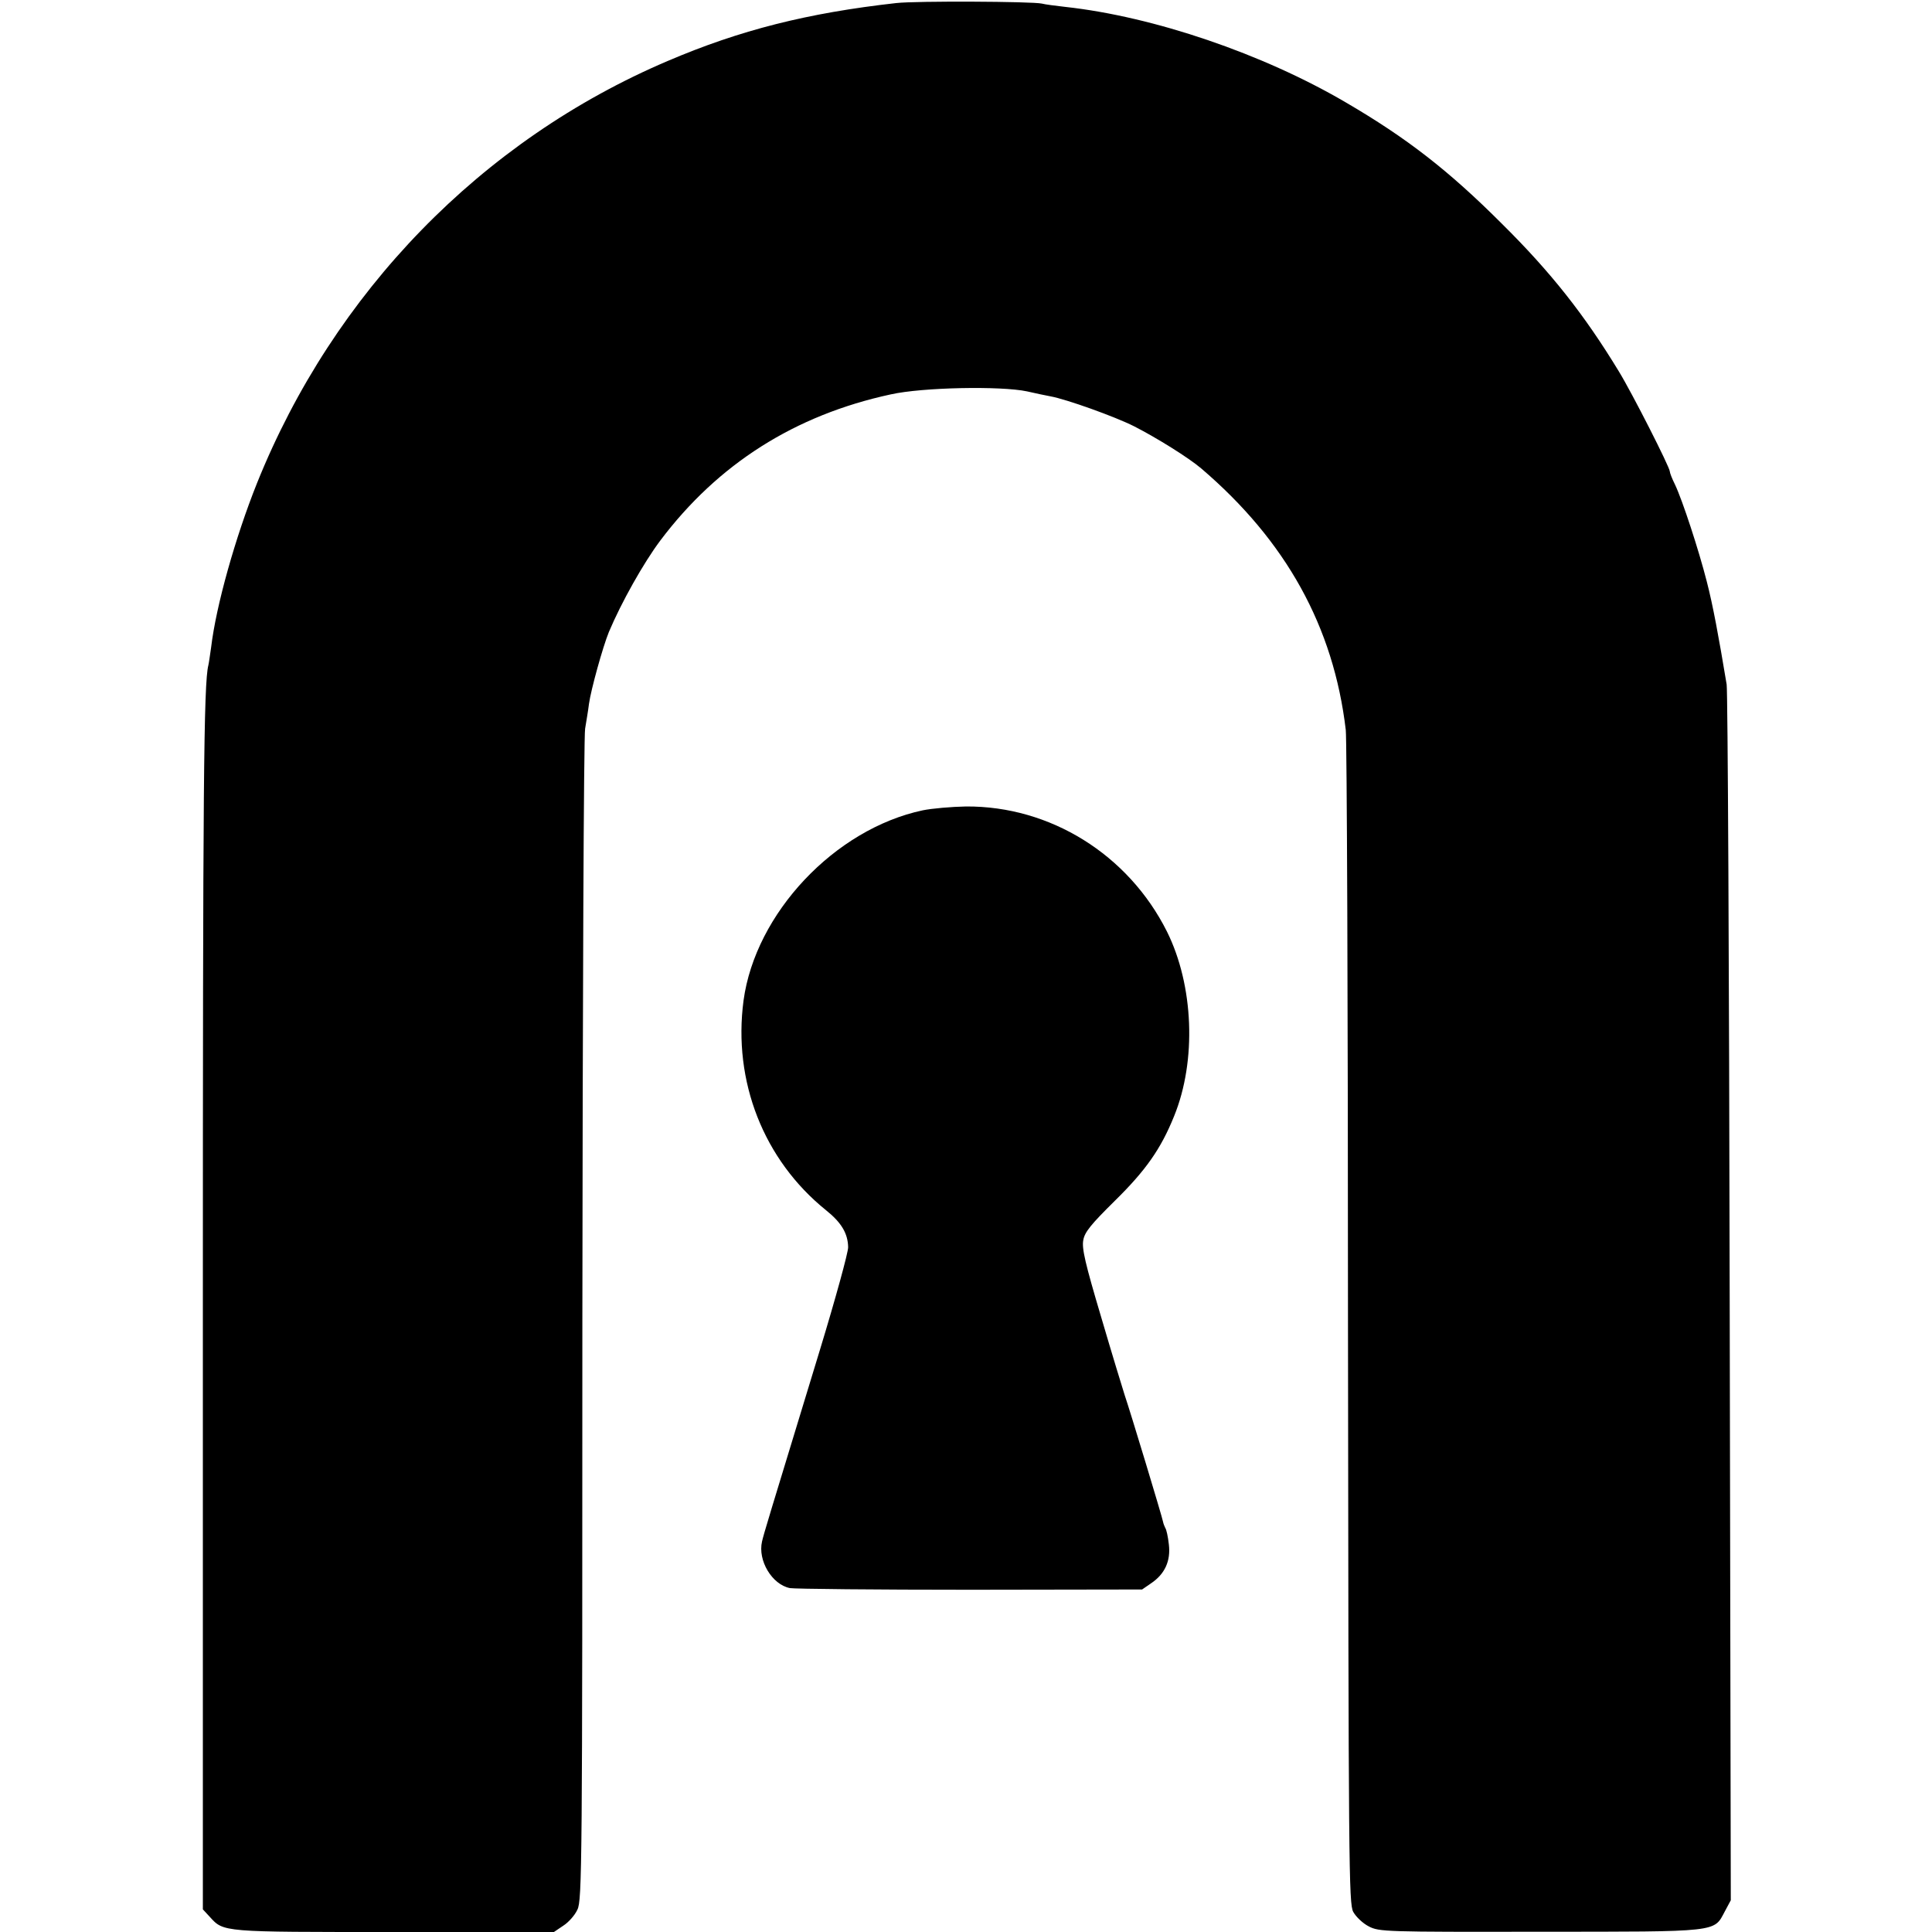
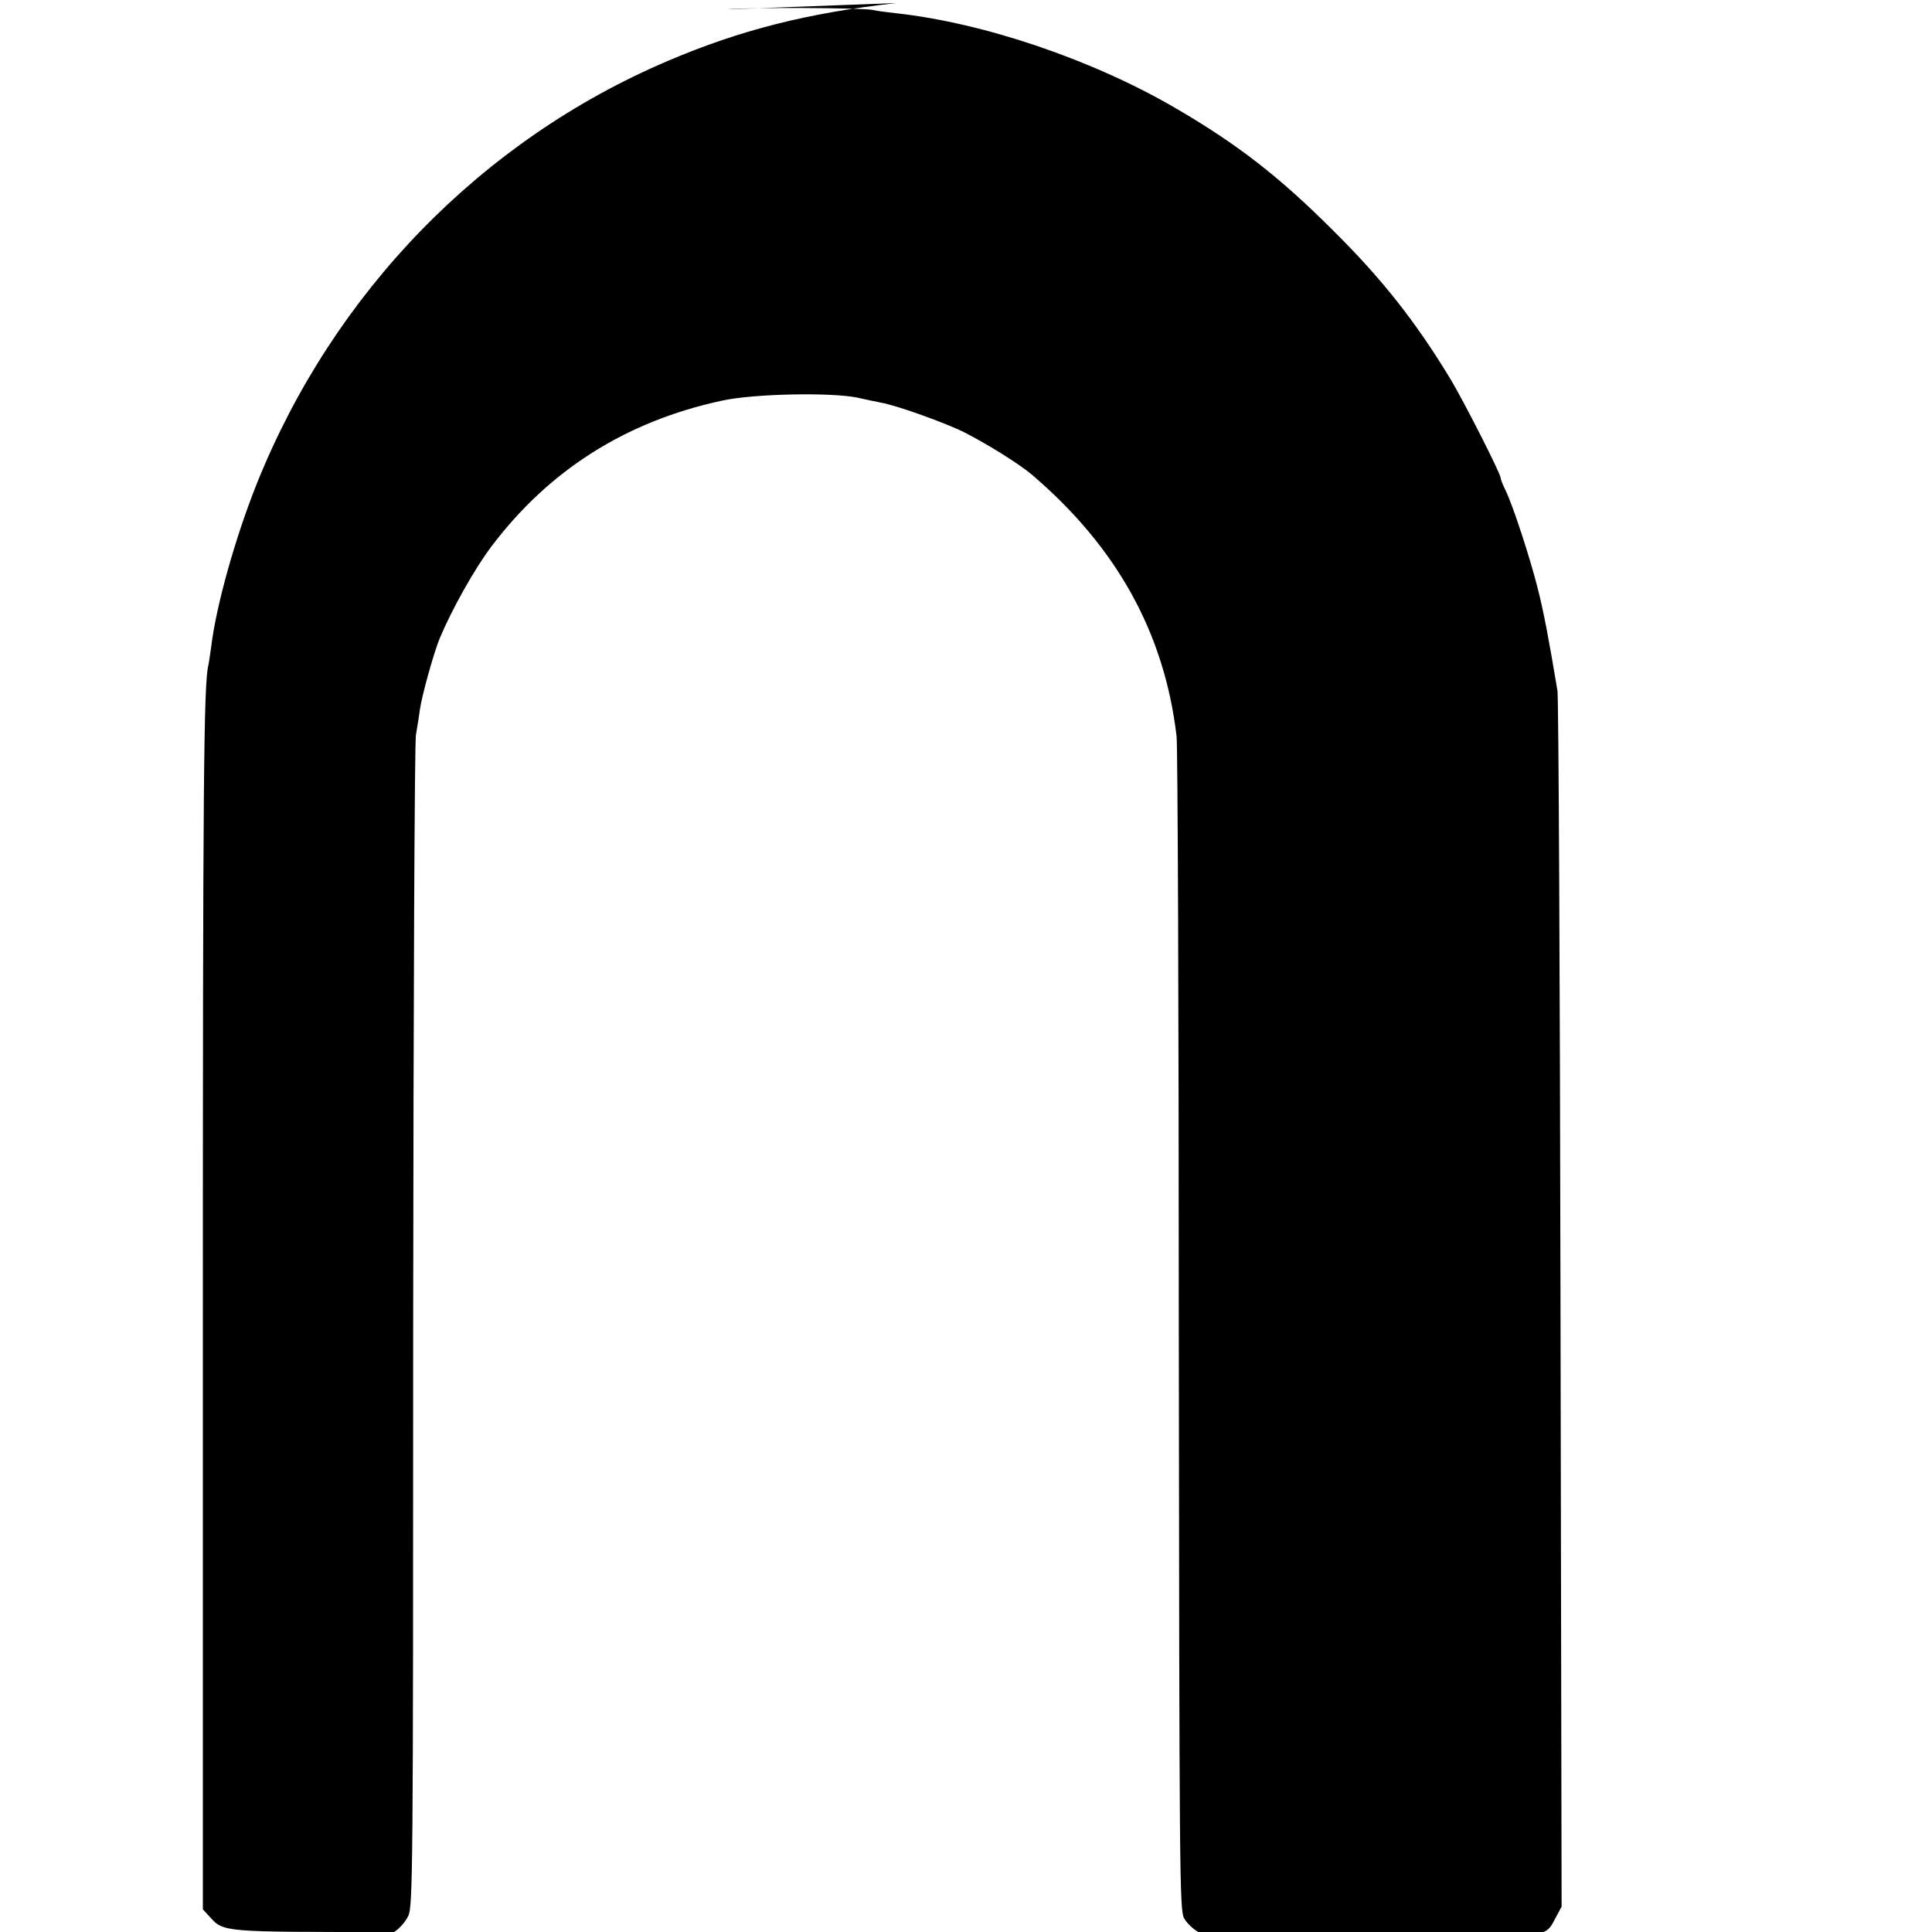
<svg xmlns="http://www.w3.org/2000/svg" version="1.0" width="700pt" height="700pt" viewBox="0 0 700 700" preserveAspectRatio="xMidYMid meet">
  <g transform="translate(0,700) scale(0.1,-0.1)" fill="#000000" stroke="none">
-     <path d="M3248 6989 c-322 -36 -567 -98 -829 -210 -674 -287 -1210 -838 -1488 -1530 -78 -195 -148 -443 -166 -594 -4 -27 -8 -57 -10 -65 -17 -66 -20 -439 -20 -2342 l0 -2166 25 -27 c51 -56 42 -55 668 -55 l579 0 34 23 c19 12 42 38 51 58 17 33 18 161 18 2135 1 1154 5 2119 10 2144 4 25 11 65 14 90 7 51 50 206 72 260 45 107 126 251 186 331 209 278 488 455 835 530 116 26 400 31 494 11 30 -7 69 -15 85 -18 56 -10 233 -73 304 -109 82 -42 196 -113 242 -152 308 -263 480 -574 524 -948 4 -33 8 -1003 8 -2155 2 -1971 3 -2097 19 -2127 10 -18 35 -42 57 -53 37 -19 58 -20 620 -19 653 0 629 -2 669 73 l22 41 -4 2180 c-2 1199 -7 2200 -11 2225 -29 175 -50 288 -72 373 -29 114 -88 294 -115 351 -11 22 -19 43 -19 48 0 15 -136 283 -185 363 -124 204 -246 359 -424 535 -192 192 -344 310 -565 439 -300 176 -696 311 -1016 346 -36 4 -74 9 -85 12 -35 8 -457 10 -527 2z" />
-     <path d="M3343 4064 c-319 -68 -606 -373 -649 -689 -39 -293 73 -578 299 -760 56 -45 79 -84 80 -134 0 -20 -46 -187 -102 -371 -191 -626 -203 -665 -210 -695 -16 -69 36 -156 101 -169 17 -3 312 -6 654 -6 l622 1 32 22 c51 34 72 82 65 141 -3 28 -9 55 -13 60 -3 6 -7 16 -8 22 -2 14 -120 404 -139 459 -7 22 -46 149 -85 282 -58 195 -71 250 -65 280 5 29 28 57 114 142 112 110 167 188 215 307 82 201 71 474 -26 669 -140 279 -423 455 -728 453 -52 -1 -123 -7 -157 -14z" />
+     <path d="M3248 6989 c-322 -36 -567 -98 -829 -210 -674 -287 -1210 -838 -1488 -1530 -78 -195 -148 -443 -166 -594 -4 -27 -8 -57 -10 -65 -17 -66 -20 -439 -20 -2342 l0 -2166 25 -27 c51 -56 42 -55 668 -55 c19 12 42 38 51 58 17 33 18 161 18 2135 1 1154 5 2119 10 2144 4 25 11 65 14 90 7 51 50 206 72 260 45 107 126 251 186 331 209 278 488 455 835 530 116 26 400 31 494 11 30 -7 69 -15 85 -18 56 -10 233 -73 304 -109 82 -42 196 -113 242 -152 308 -263 480 -574 524 -948 4 -33 8 -1003 8 -2155 2 -1971 3 -2097 19 -2127 10 -18 35 -42 57 -53 37 -19 58 -20 620 -19 653 0 629 -2 669 73 l22 41 -4 2180 c-2 1199 -7 2200 -11 2225 -29 175 -50 288 -72 373 -29 114 -88 294 -115 351 -11 22 -19 43 -19 48 0 15 -136 283 -185 363 -124 204 -246 359 -424 535 -192 192 -344 310 -565 439 -300 176 -696 311 -1016 346 -36 4 -74 9 -85 12 -35 8 -457 10 -527 2z" />
  </g>
</svg>